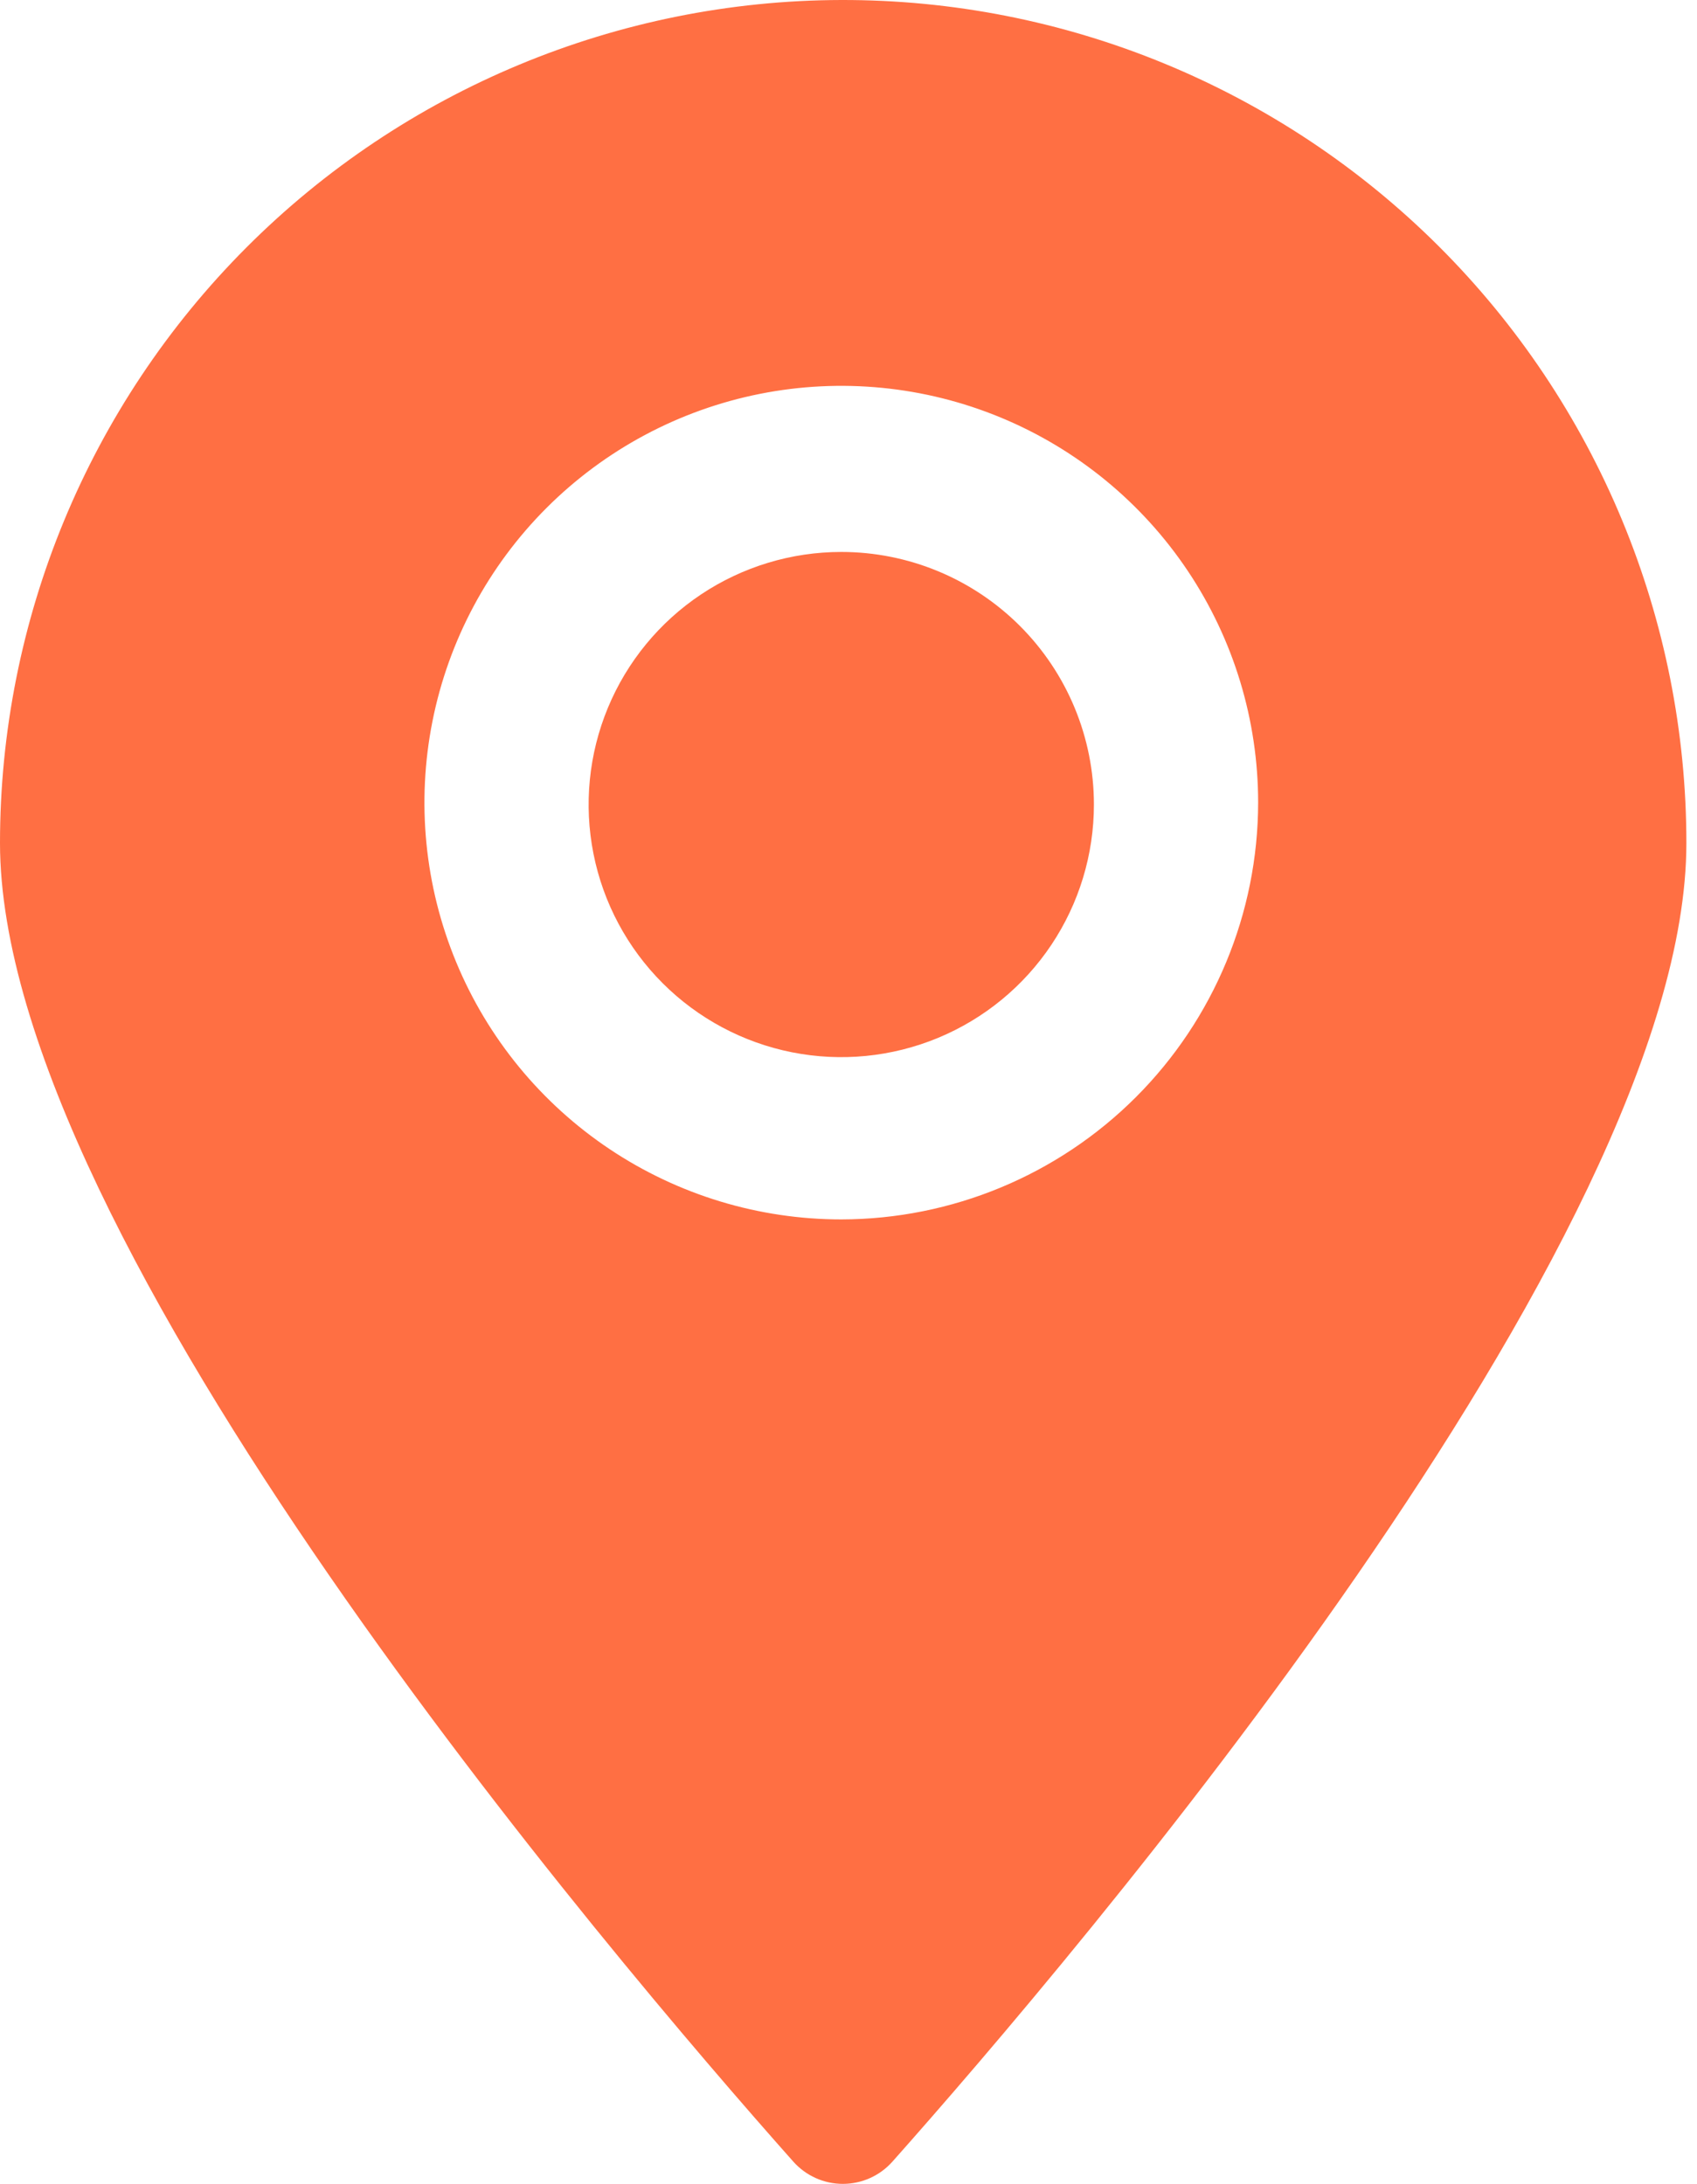
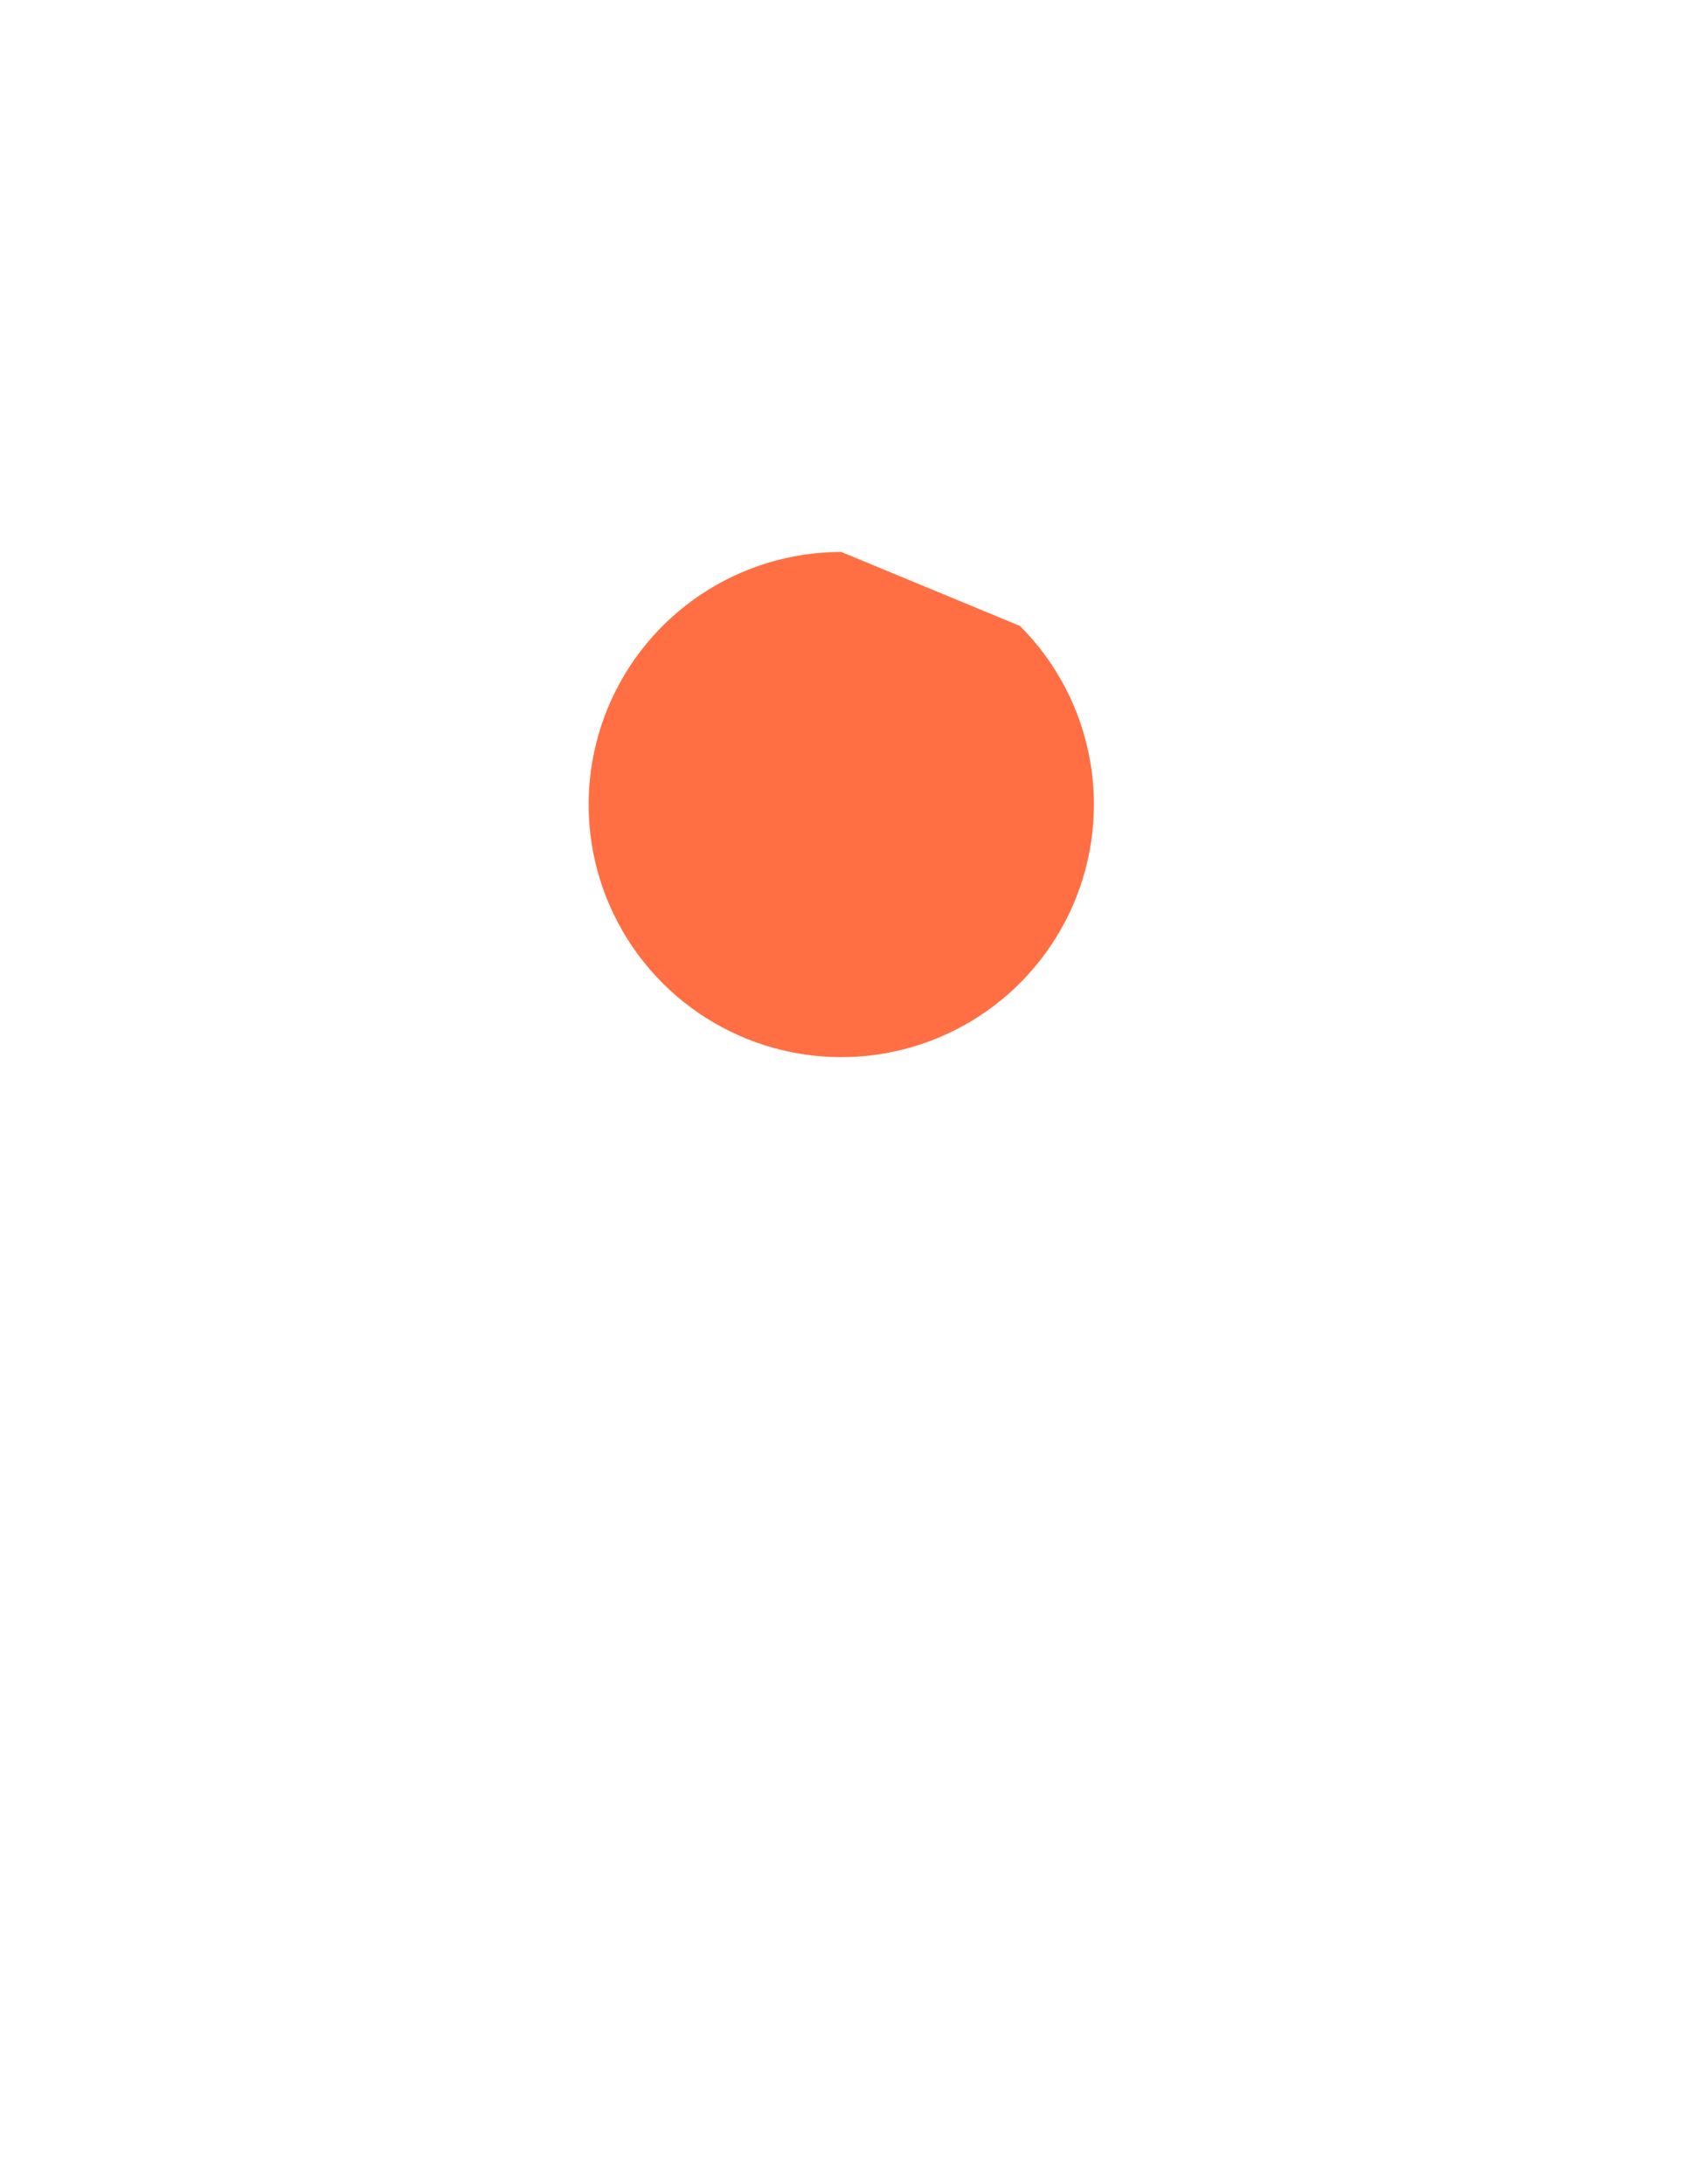
<svg xmlns="http://www.w3.org/2000/svg" width="101" height="130" viewBox="0 0 101 130" fill="none">
-   <path d="M50.07 32.856C47.096 32.856 44.189 33.738 41.716 35.39C39.243 37.042 37.316 39.391 36.178 42.138C35.04 44.886 34.742 47.909 35.322 50.826C35.902 53.743 37.334 56.422 39.437 58.525C41.54 60.628 44.219 62.06 47.136 62.64C50.053 63.22 53.076 62.922 55.824 61.784C58.571 60.646 60.92 58.719 62.572 56.246C64.224 53.773 65.106 50.866 65.106 47.892C65.106 43.904 63.522 40.08 60.702 37.26C57.882 34.44 54.058 32.856 50.07 32.856Z" fill="#FF6F43" />
-   <path d="M50.071 0C36.781 0.03 24.046 5.33 14.659 14.739C5.272 24.147 -3.35566e-05 36.894 1.6026e-10 50.184C1.6026e-10 73.829 36.463 116.57 47.214 128.674C47.585 129.091 48.039 129.425 48.548 129.653C49.056 129.882 49.608 130 50.165 130C50.723 130 51.274 129.882 51.783 129.653C52.291 129.425 52.746 129.091 53.116 128.674C63.867 116.57 100.368 73.829 100.368 50.184C100.368 43.584 99.066 37.049 96.537 30.953C94.008 24.858 90.302 19.32 85.63 14.659C80.958 9.997 75.412 6.303 69.311 3.788C63.209 1.272 56.671 -0.015 50.071 0ZM50.071 72.588C45.164 72.588 40.368 71.133 36.288 68.407C32.208 65.681 29.028 61.806 27.15 57.273C25.272 52.739 24.781 47.751 25.738 42.938C26.695 38.125 29.058 33.705 32.528 30.235C35.998 26.765 40.418 24.402 45.231 23.445C50.044 22.488 55.032 22.979 59.566 24.857C64.099 26.735 67.974 29.915 70.7 33.995C73.426 38.075 74.881 42.871 74.881 47.778C74.871 54.355 72.254 60.66 67.604 65.311C62.953 69.961 56.648 72.579 50.071 72.588Z" fill="#FF6F43" />
+   <path d="M50.07 32.856C47.096 32.856 44.189 33.738 41.716 35.39C39.243 37.042 37.316 39.391 36.178 42.138C35.04 44.886 34.742 47.909 35.322 50.826C35.902 53.743 37.334 56.422 39.437 58.525C41.54 60.628 44.219 62.06 47.136 62.64C50.053 63.22 53.076 62.922 55.824 61.784C58.571 60.646 60.92 58.719 62.572 56.246C64.224 53.773 65.106 50.866 65.106 47.892C65.106 43.904 63.522 40.08 60.702 37.26Z" fill="#FF6F43" />
</svg>